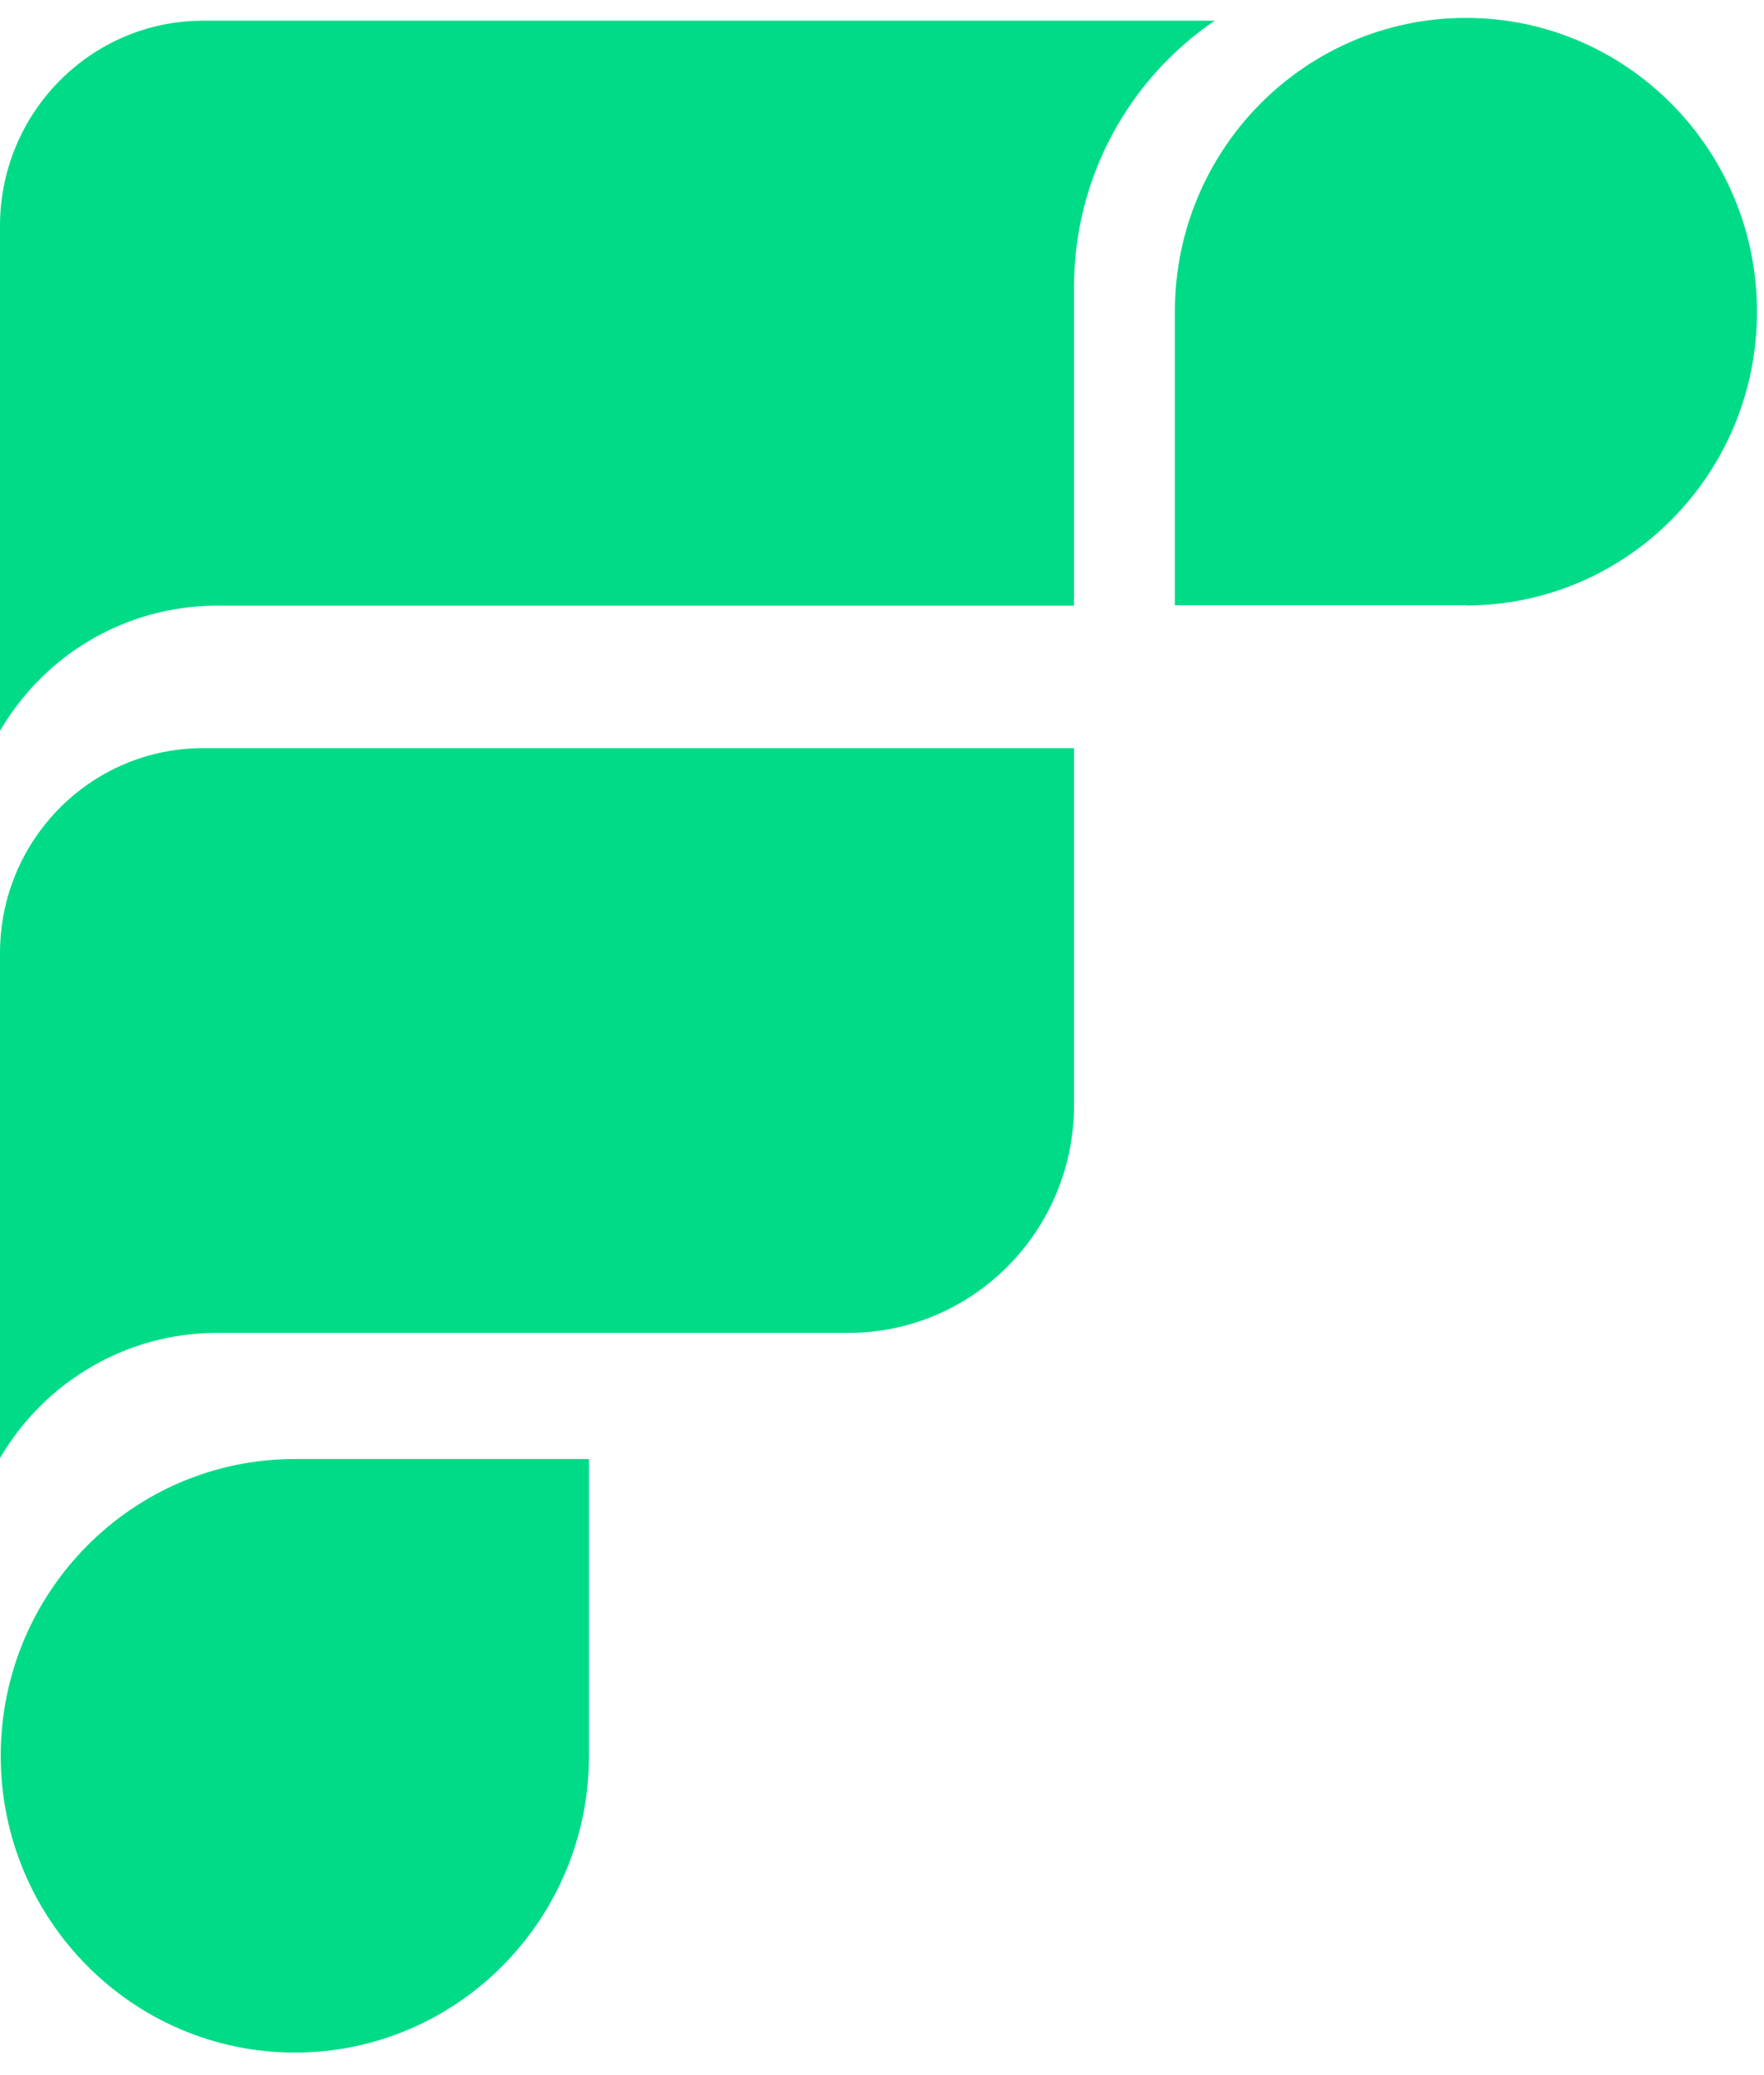
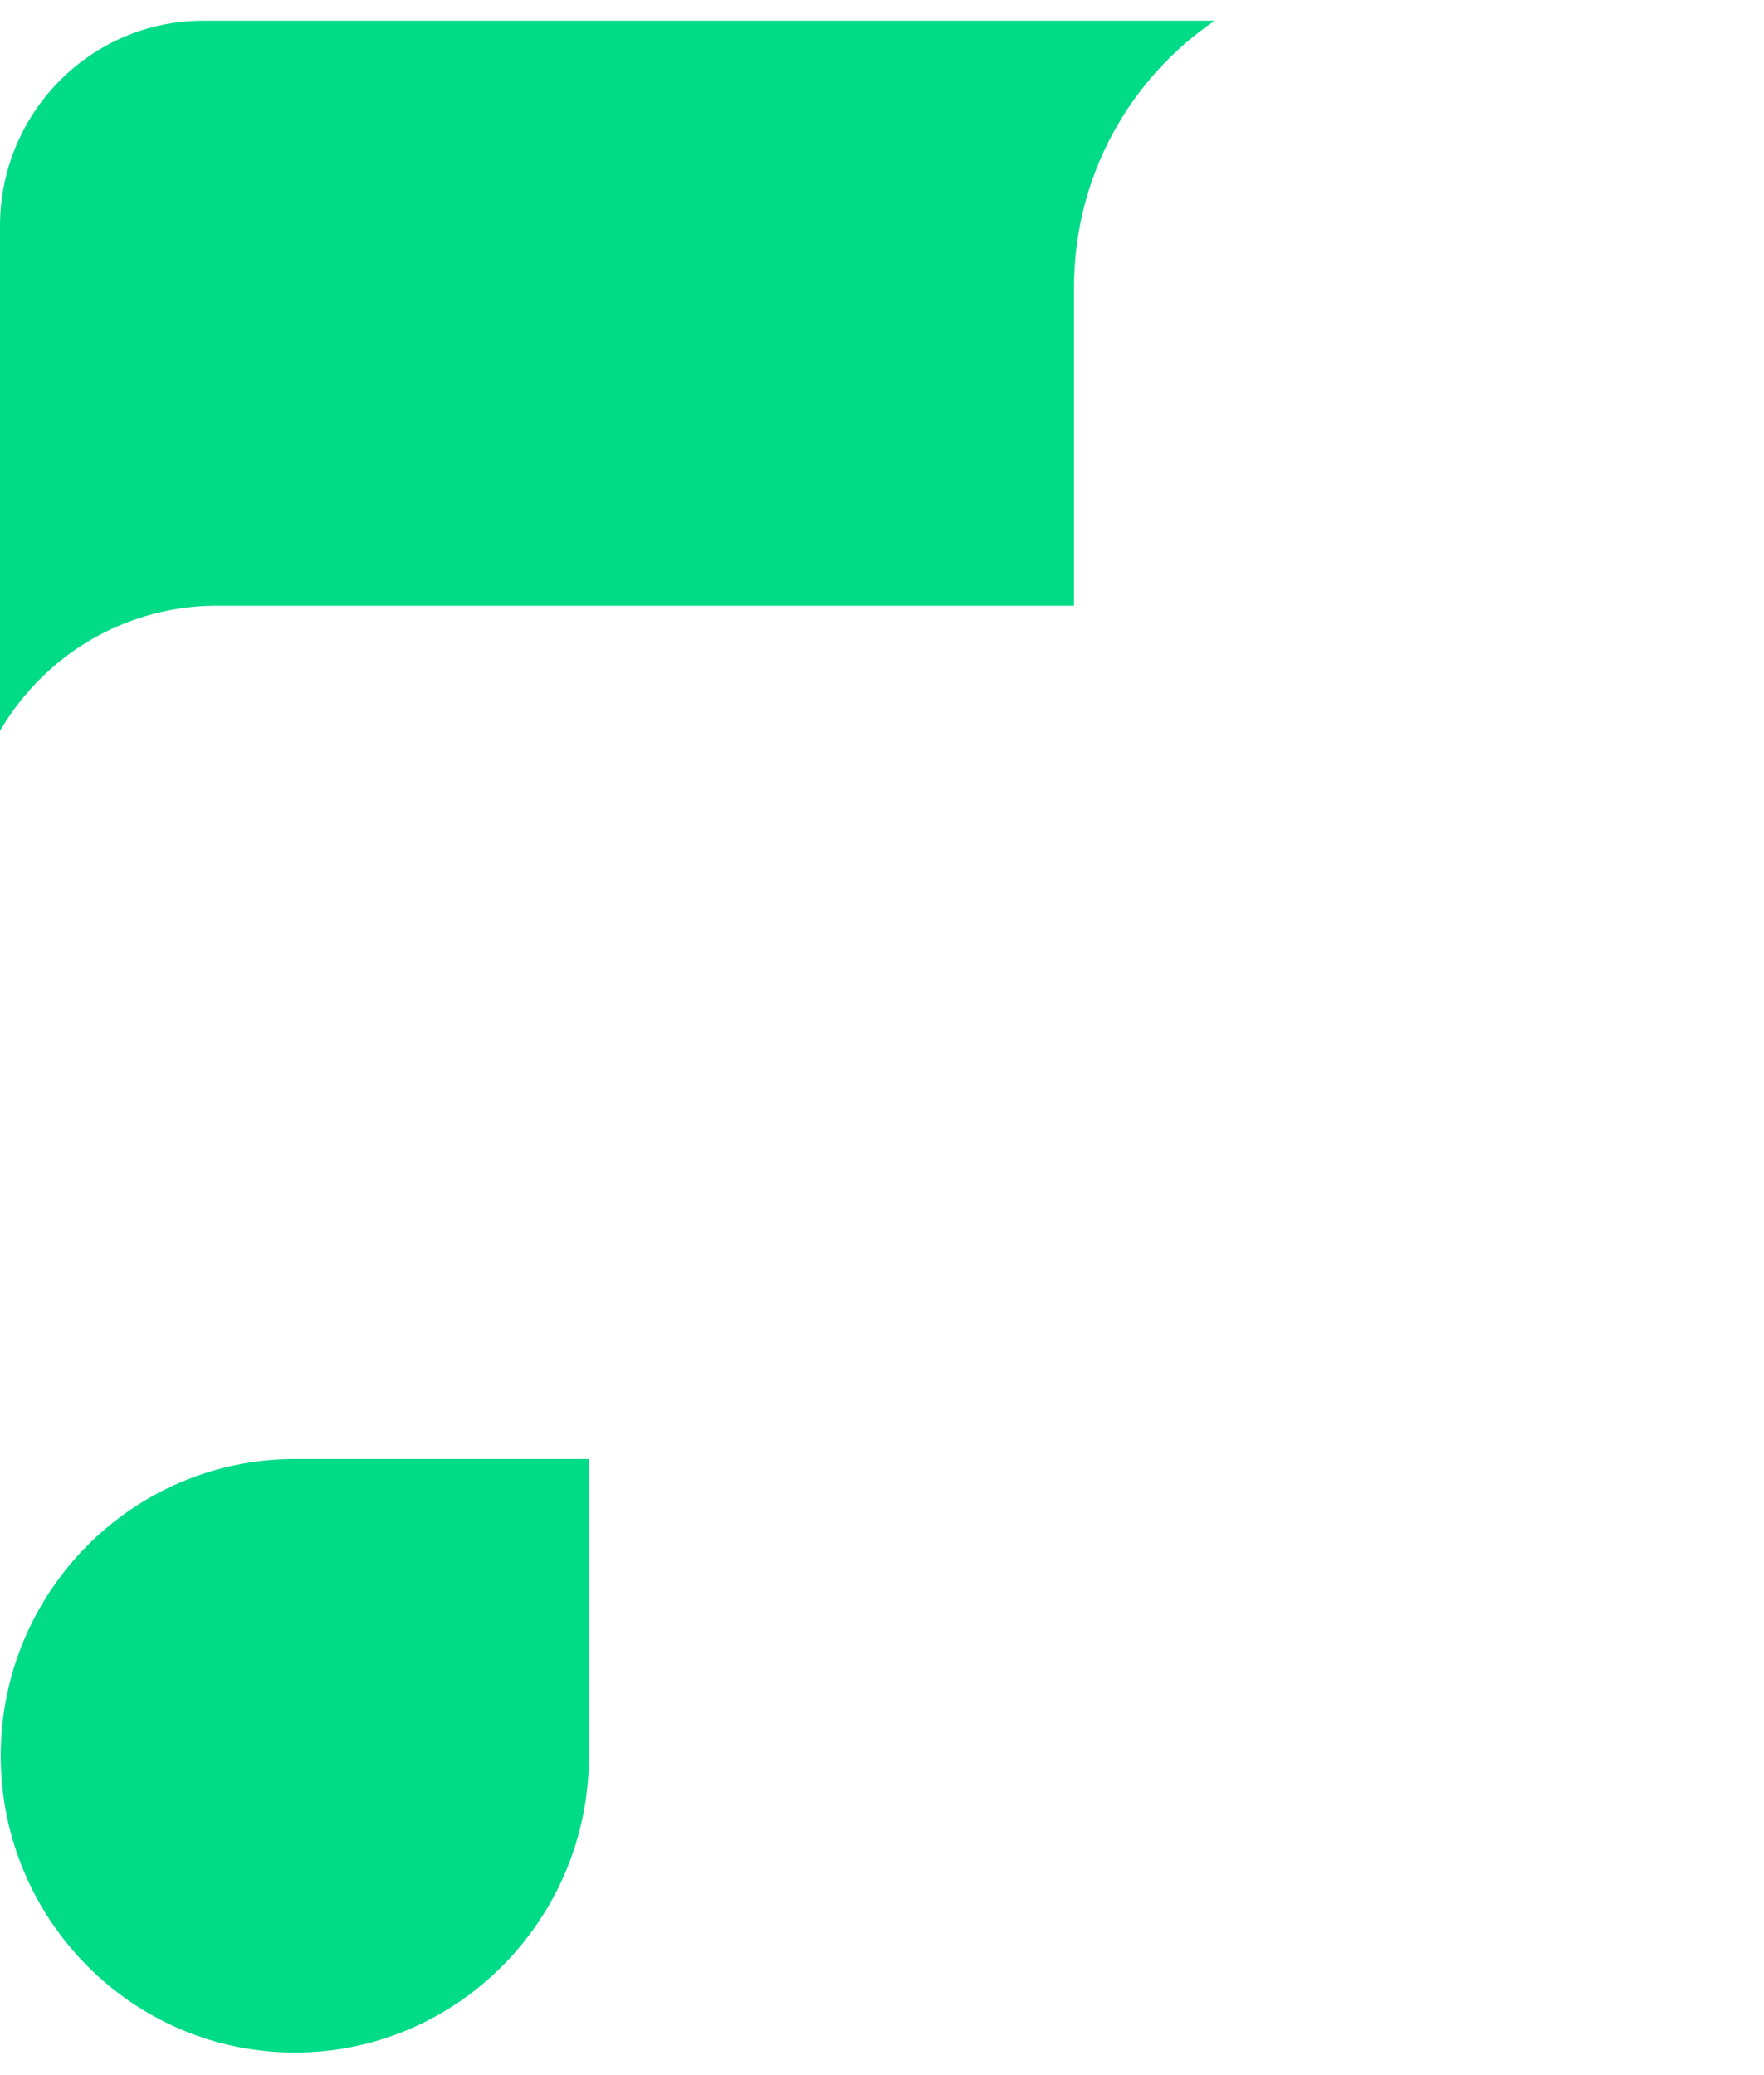
<svg xmlns="http://www.w3.org/2000/svg" width="34" height="40" viewBox="0 0 34 40" fill="none">
  <path d="M23.413 0.399C21.777 1.512 20.701 3.396 20.701 5.54V11.675H16.42C16.397 11.675 16.37 11.675 16.347 11.675H4.182C3.024 11.675 1.921 12.091 1.062 12.82C0.646 13.176 0.285 13.6 0 14.088V4.354C0 2.174 1.754 0.399 3.915 0.399H23.409H23.413Z" fill="#00DB87" />
-   <path d="M16.343 25.693H4.177C2.459 25.693 0.873 26.614 0 28.106V25.77V18.372C0 16.191 1.754 14.421 3.915 14.421H20.701V21.3C20.701 23.727 18.752 25.693 16.347 25.693H16.343Z" fill="#00DB87" />
  <path d="M5.683 28.124C2.554 28.124 0.014 30.688 0.014 33.844C0.014 37.001 2.554 39.565 5.683 39.565C8.811 39.565 11.352 37.001 11.352 33.844V28.124H5.683Z" fill="#00DB87" />
-   <path d="M28.255 11.671C31.356 11.671 33.865 9.135 33.865 6.01C33.865 2.885 31.352 0.345 28.255 0.345C25.158 0.345 22.645 2.881 22.645 6.005V11.666H28.255V11.671Z" fill="#00DB87" />
</svg>